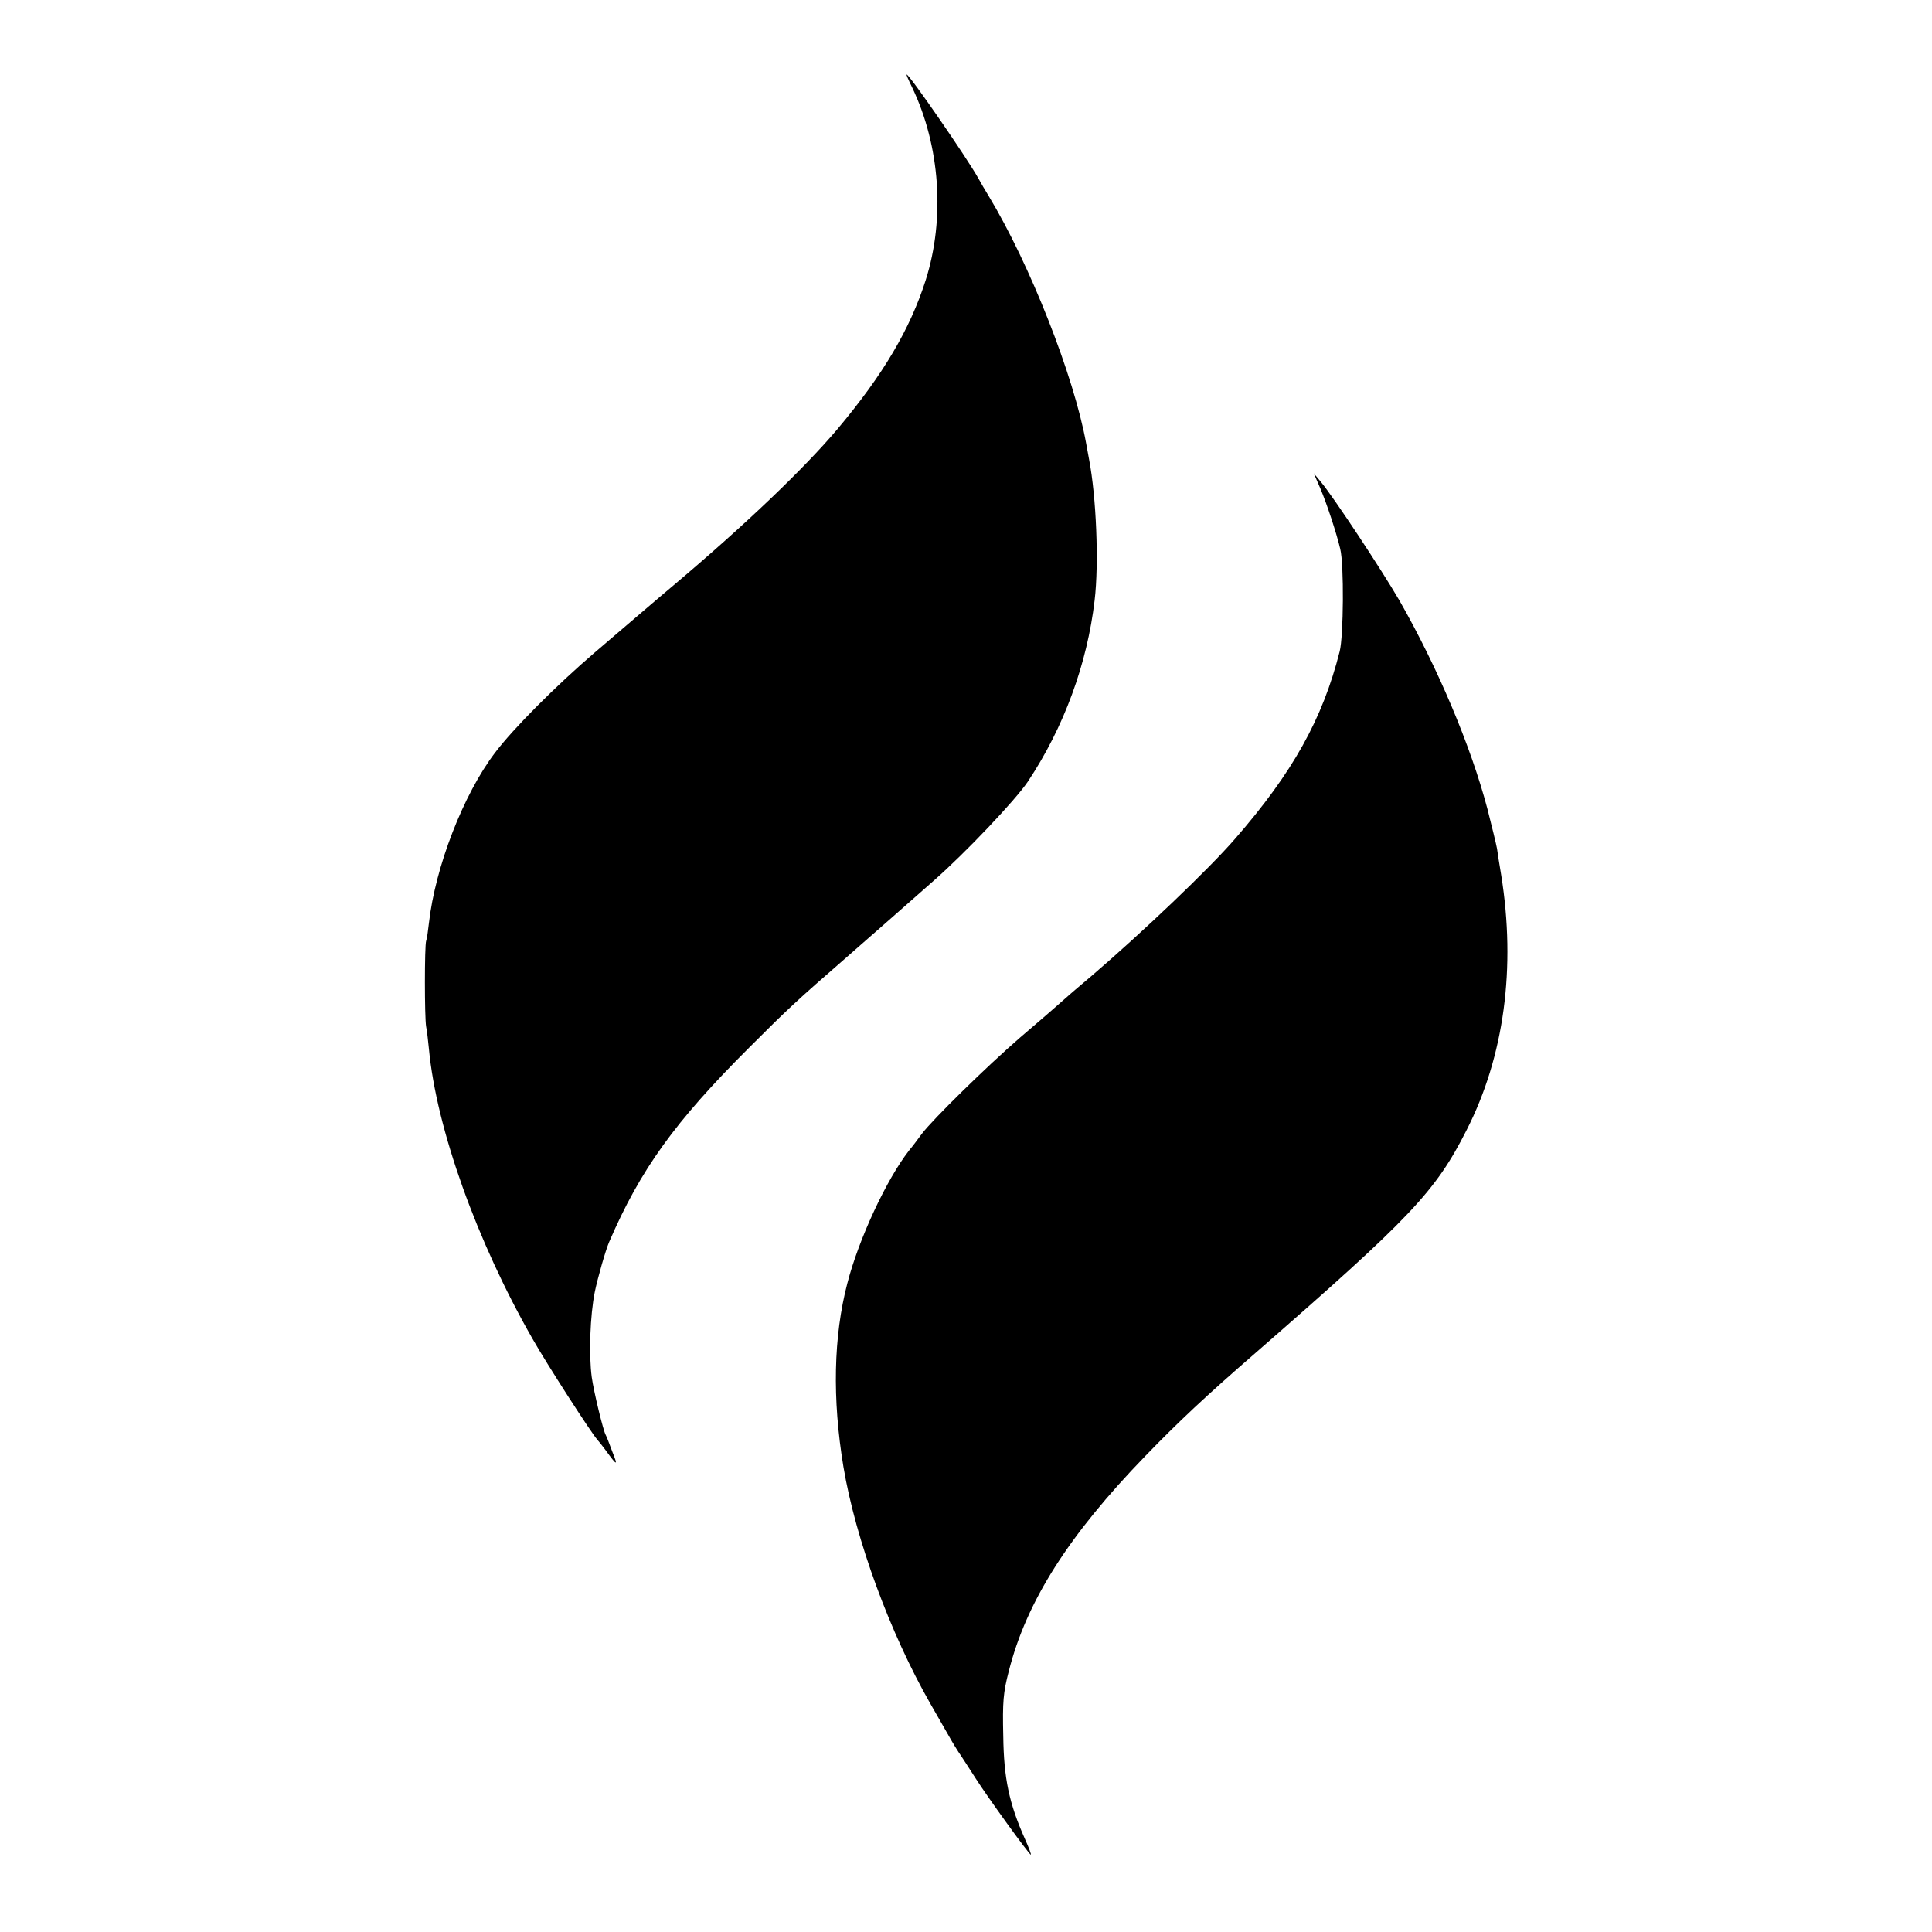
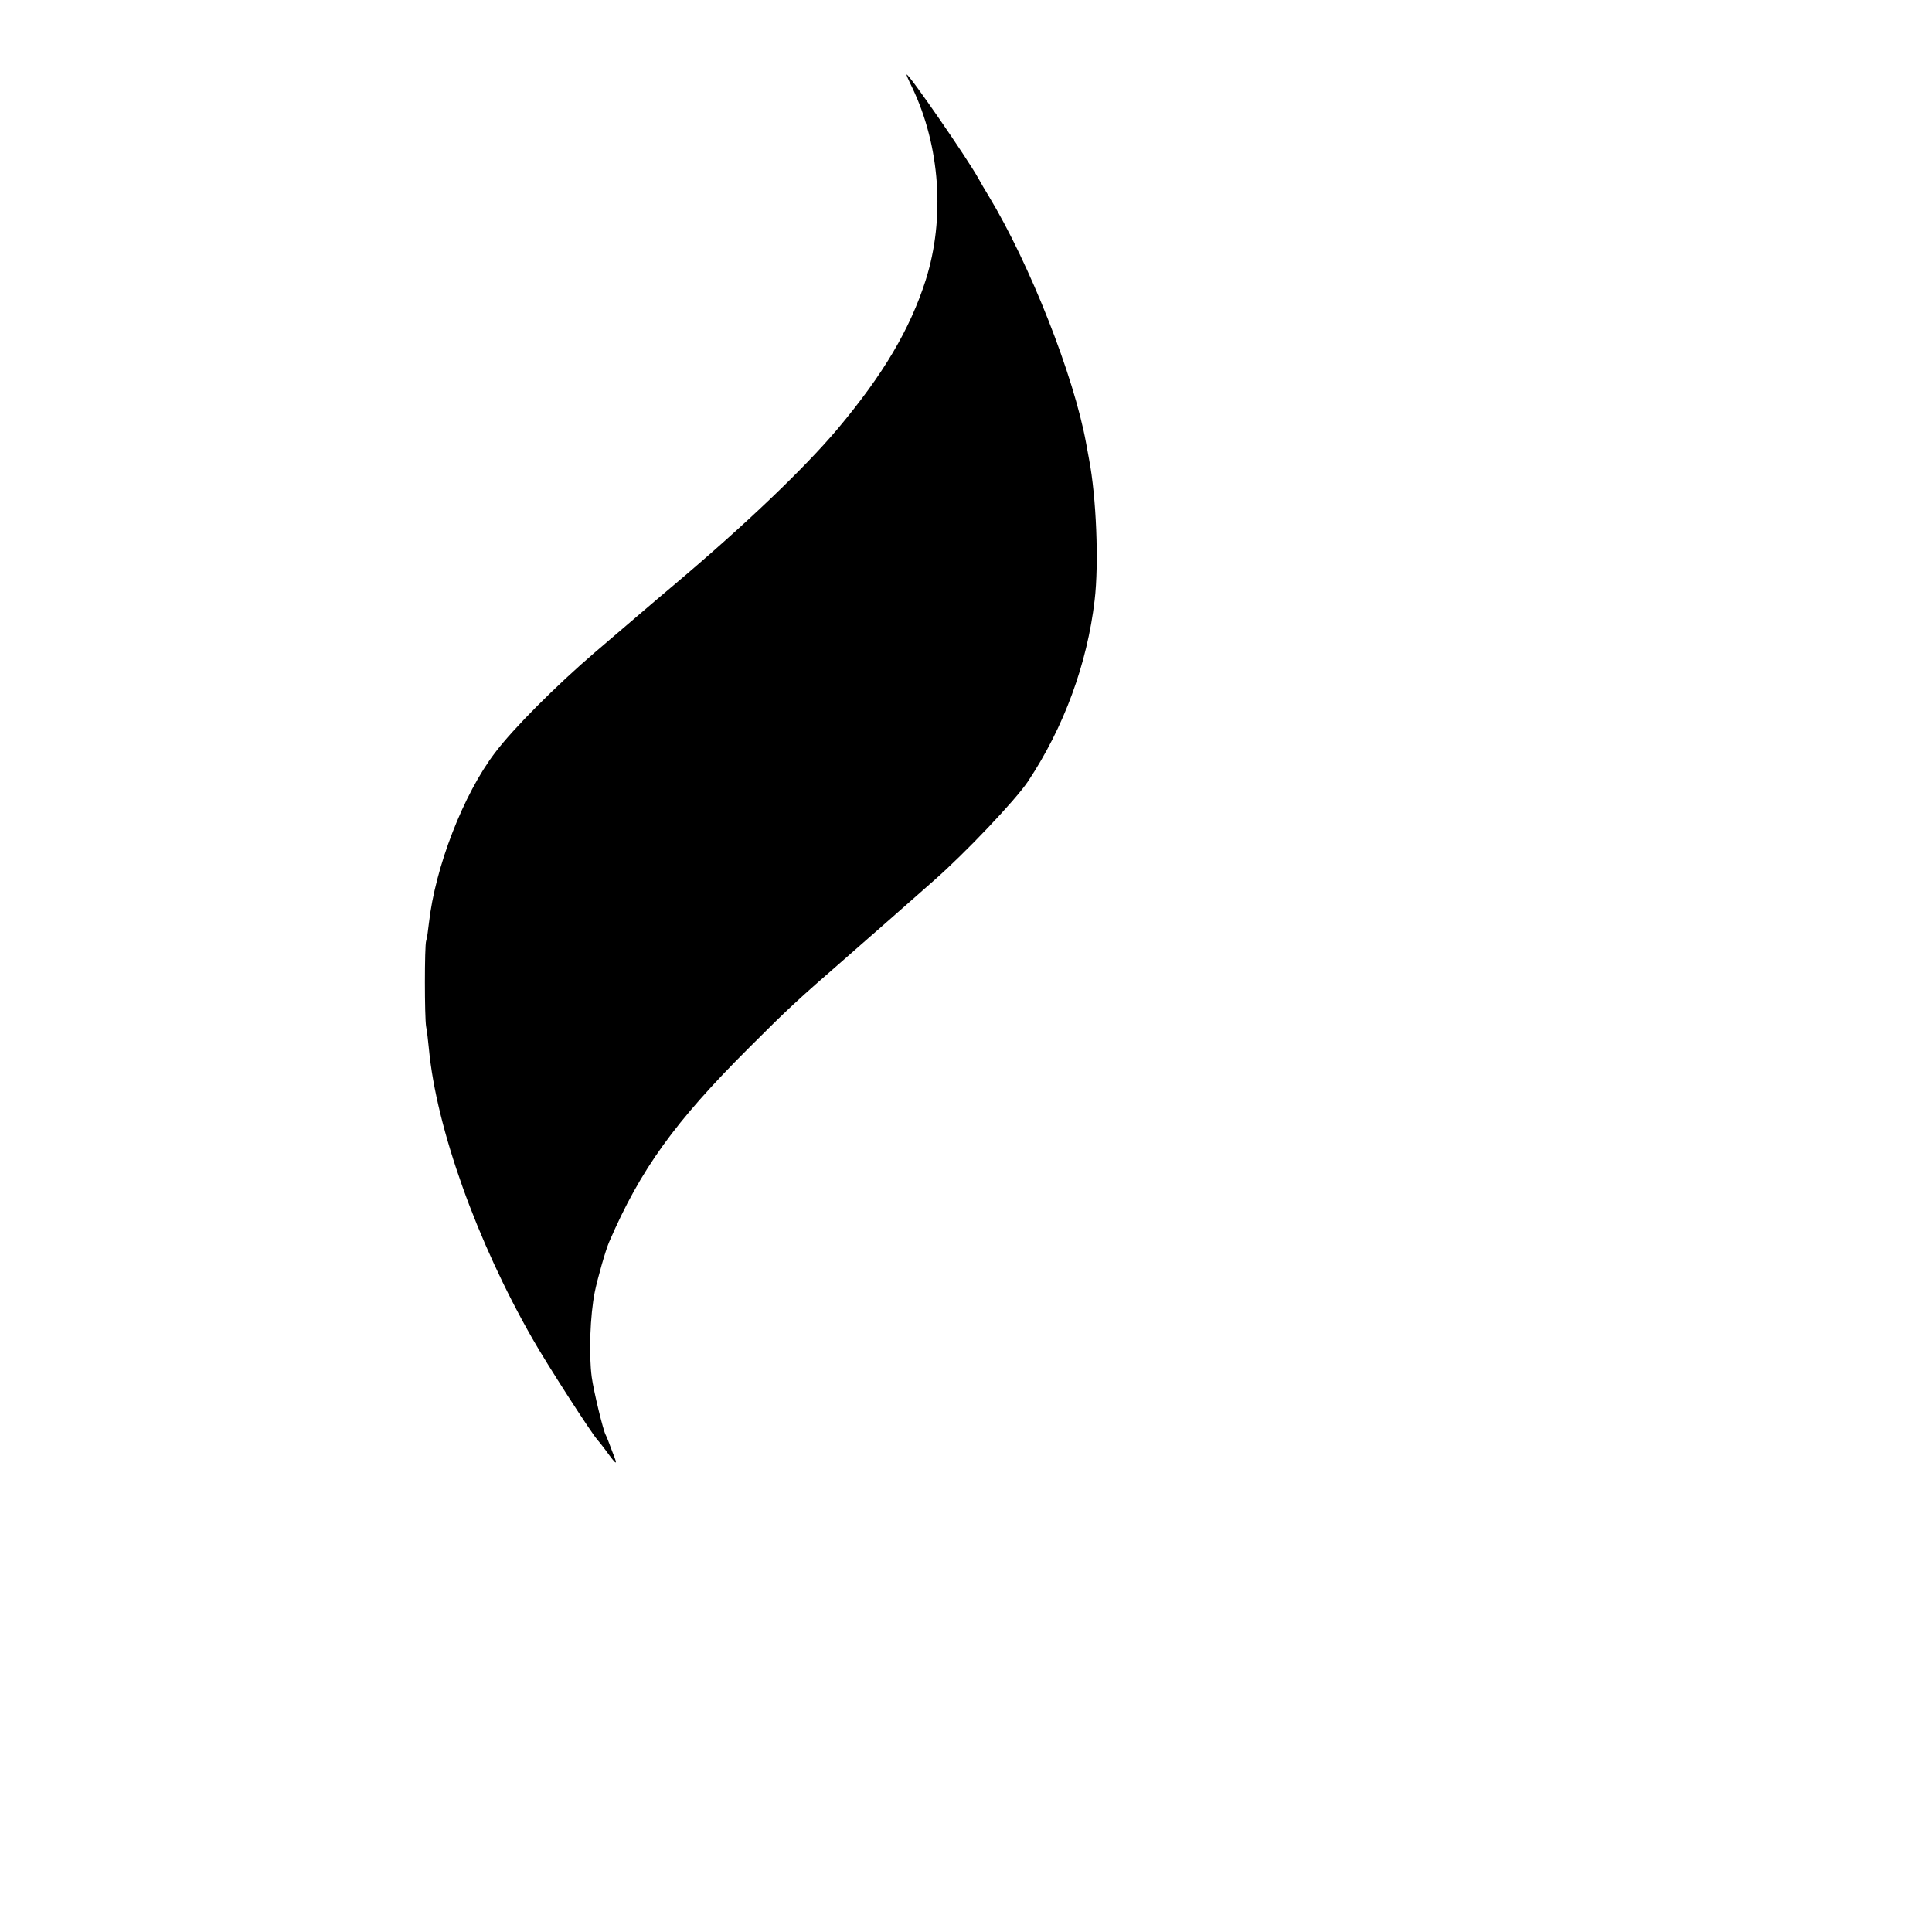
<svg xmlns="http://www.w3.org/2000/svg" version="1.0" width="700pt" height="700pt" viewBox="0 0 700 700" preserveAspectRatio="xMidYMid meet">
  <g transform="translate(0,700) scale(0.1,-0.1)" fill="#000000" stroke="none">
    <path d="M3305 6683 c101 -211 120 -474 49 -698 -57 -178 -153 -341 -320 -540 -120 -142 -332 -345 -594 -566 -54 -45 -163 -139 -285 -243 -140 -120 -295 -275 -362 -364 -114 -150 -216 -413 -239 -617 -3 -27 -7 -56 -10 -64 -6 -18 -6 -277 0 -311 3 -14 7 -50 10 -80 27 -288 174 -699 375 -1050 52 -92 214 -343 235 -366 6 -7 19 -23 30 -38 42 -58 46 -59 25 -7 -11 30 -22 58 -24 61 -9 14 -44 159 -51 210 -11 82 -6 224 11 309 10 49 39 151 52 181 113 262 238 436 508 705 142 142 170 168 355 329 121 106 209 183 314 276 114 100 295 291 340 358 131 197 215 427 242 657 16 134 6 375 -20 510 -3 17 -8 44 -11 60 -44 242 -203 647 -353 895 -12 19 -29 49 -38 65 -40 72 -249 375 -259 375 -2 0 7 -21 20 -47z" />
-     <path d="M4784 5230 c23 -54 59 -163 72 -219 14 -57 12 -315 -2 -371 -62 -245 -170 -439 -379 -679 -96 -111 -337 -340 -519 -496 -56 -47 -85 -72 -131 -113 -11 -10 -69 -60 -130 -112 -119 -103 -315 -295 -355 -348 -14 -19 -34 -46 -46 -60 -82 -105 -183 -322 -224 -482 -50 -191 -55 -418 -14 -665 44 -262 168 -601 315 -858 23 -40 53 -92 67 -117 14 -25 33 -56 43 -70 9 -14 34 -52 55 -85 42 -66 193 -275 199 -275 2 0 -7 25 -21 56 -58 130 -77 220 -79 374 -3 124 0 158 20 235 64 253 217 493 495 780 118 122 219 217 400 374 562 490 650 582 764 807 136 267 179 588 125 924 -6 36 -13 79 -15 95 -3 17 -19 82 -35 145 -60 227 -179 510 -319 755 -64 110 -238 374 -285 430 l-25 30 24 -55z" />
  </g>
</svg>